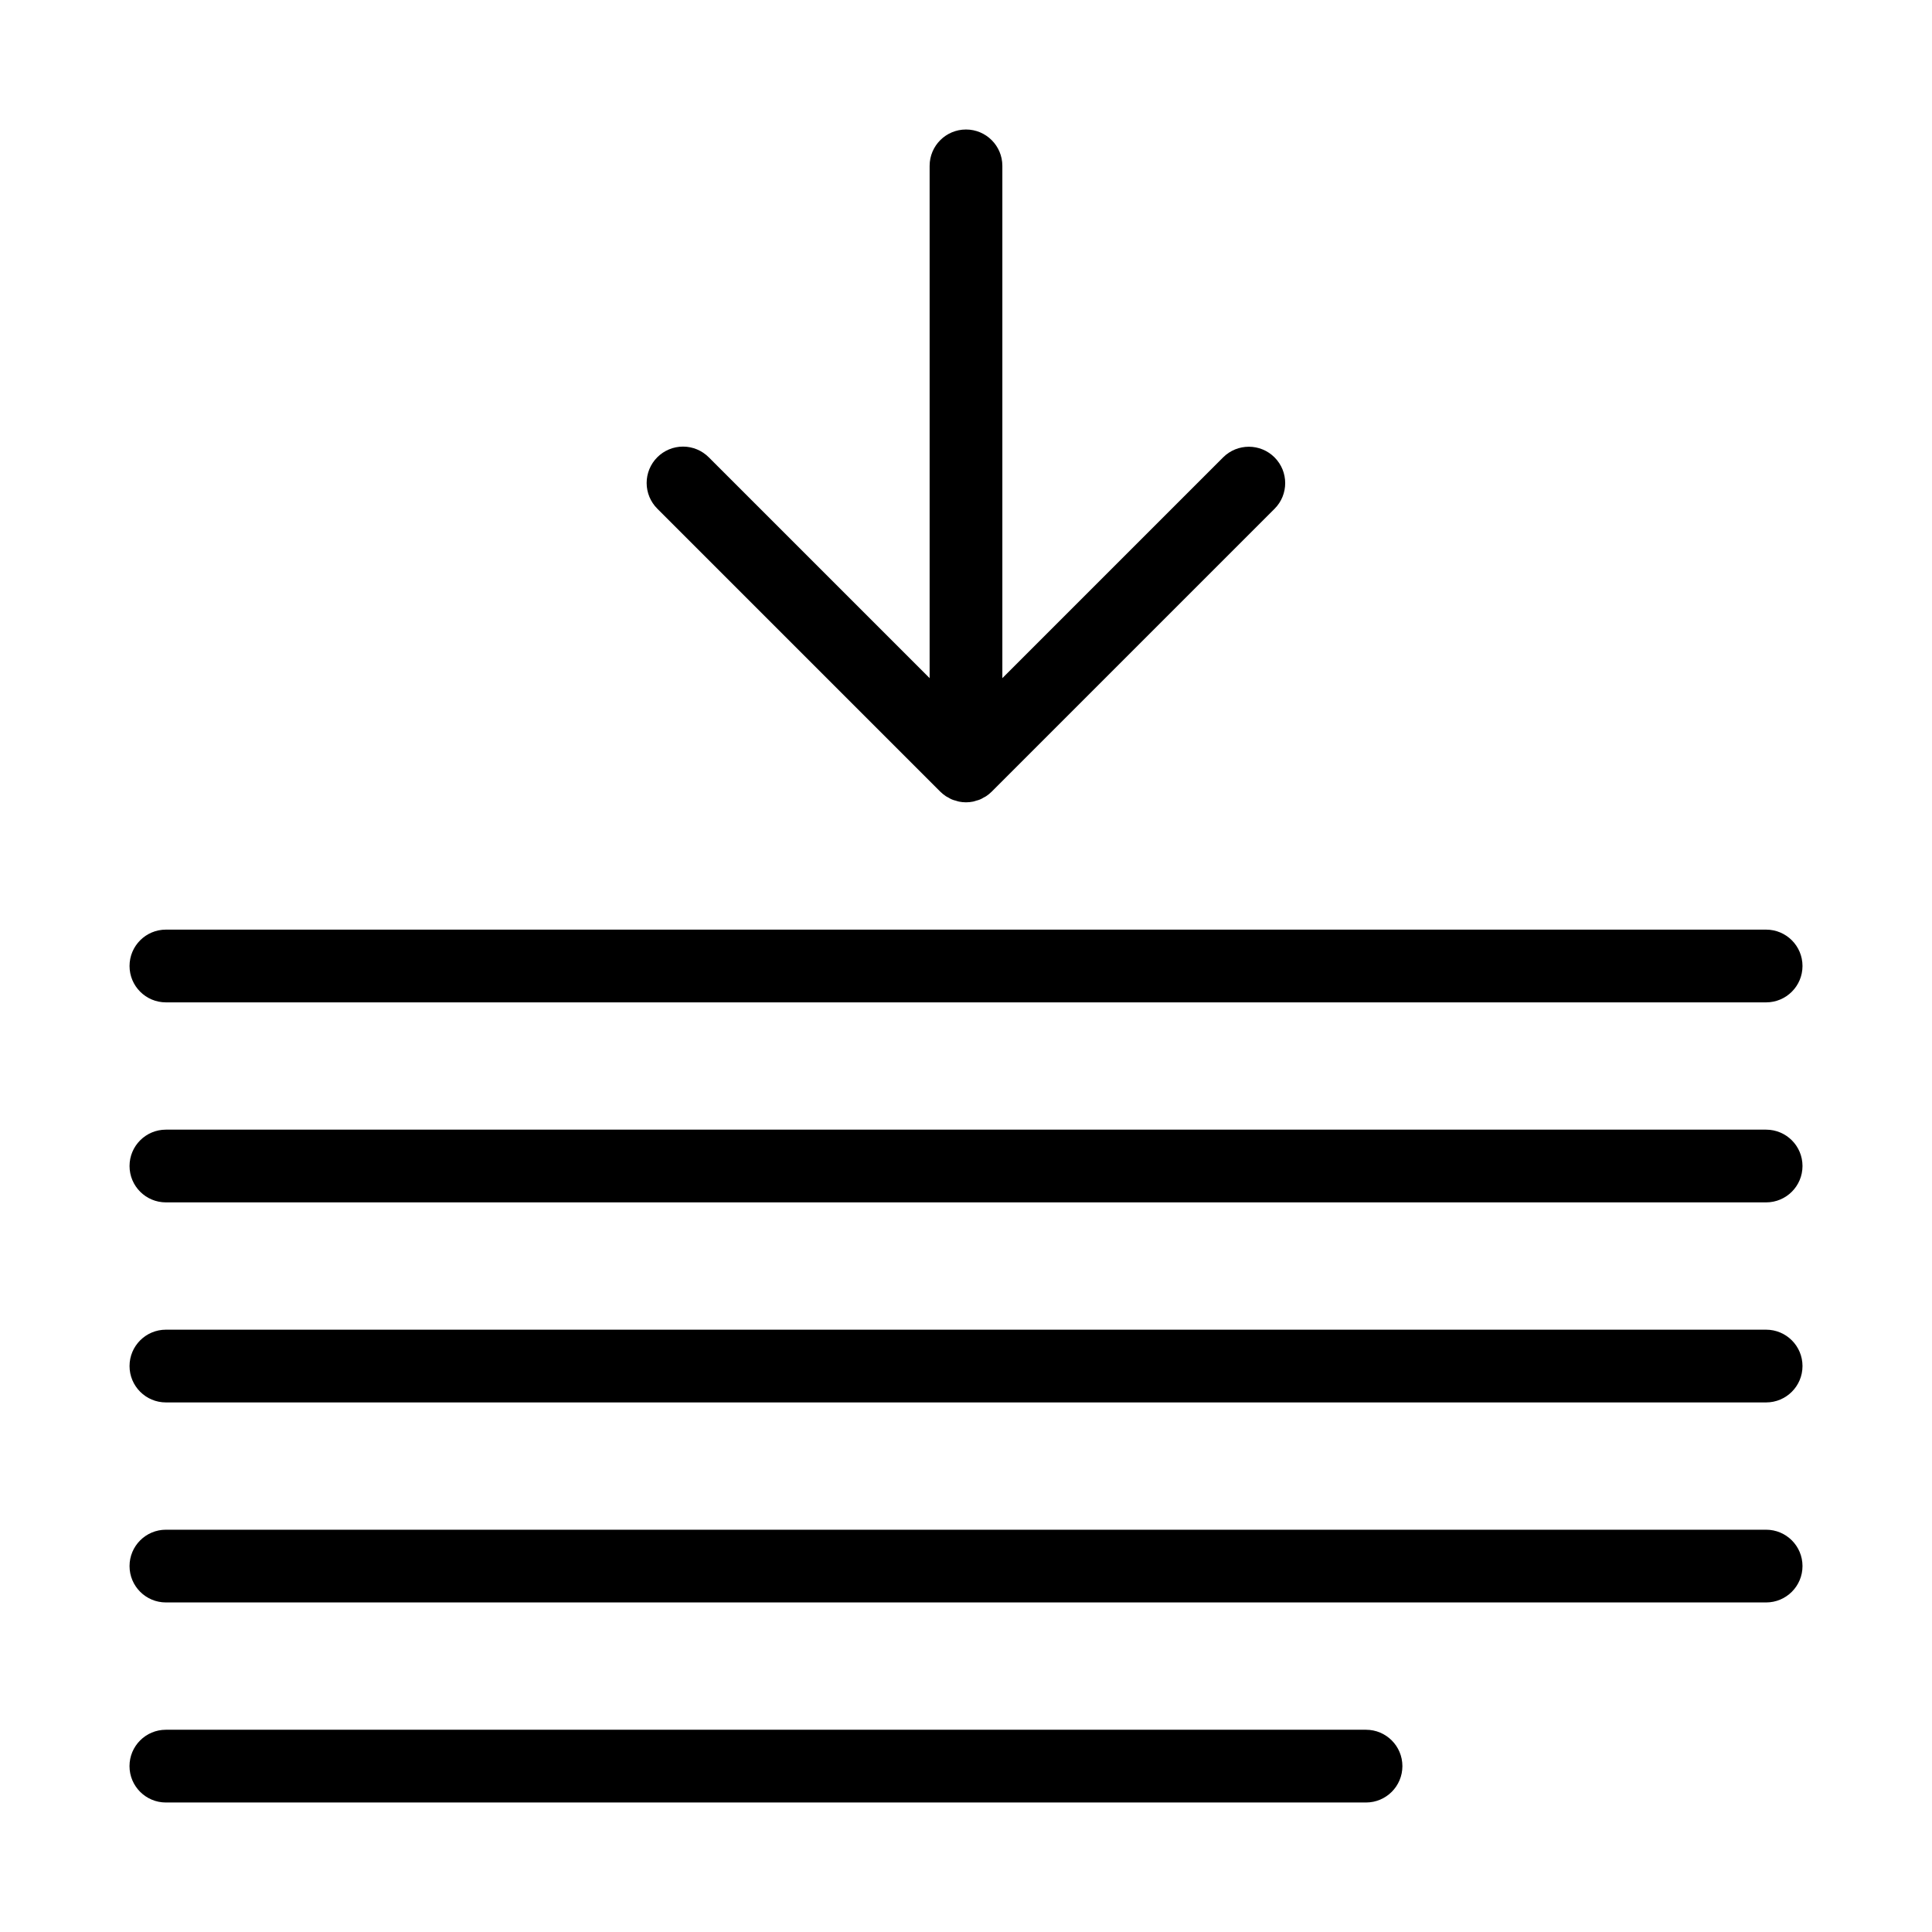
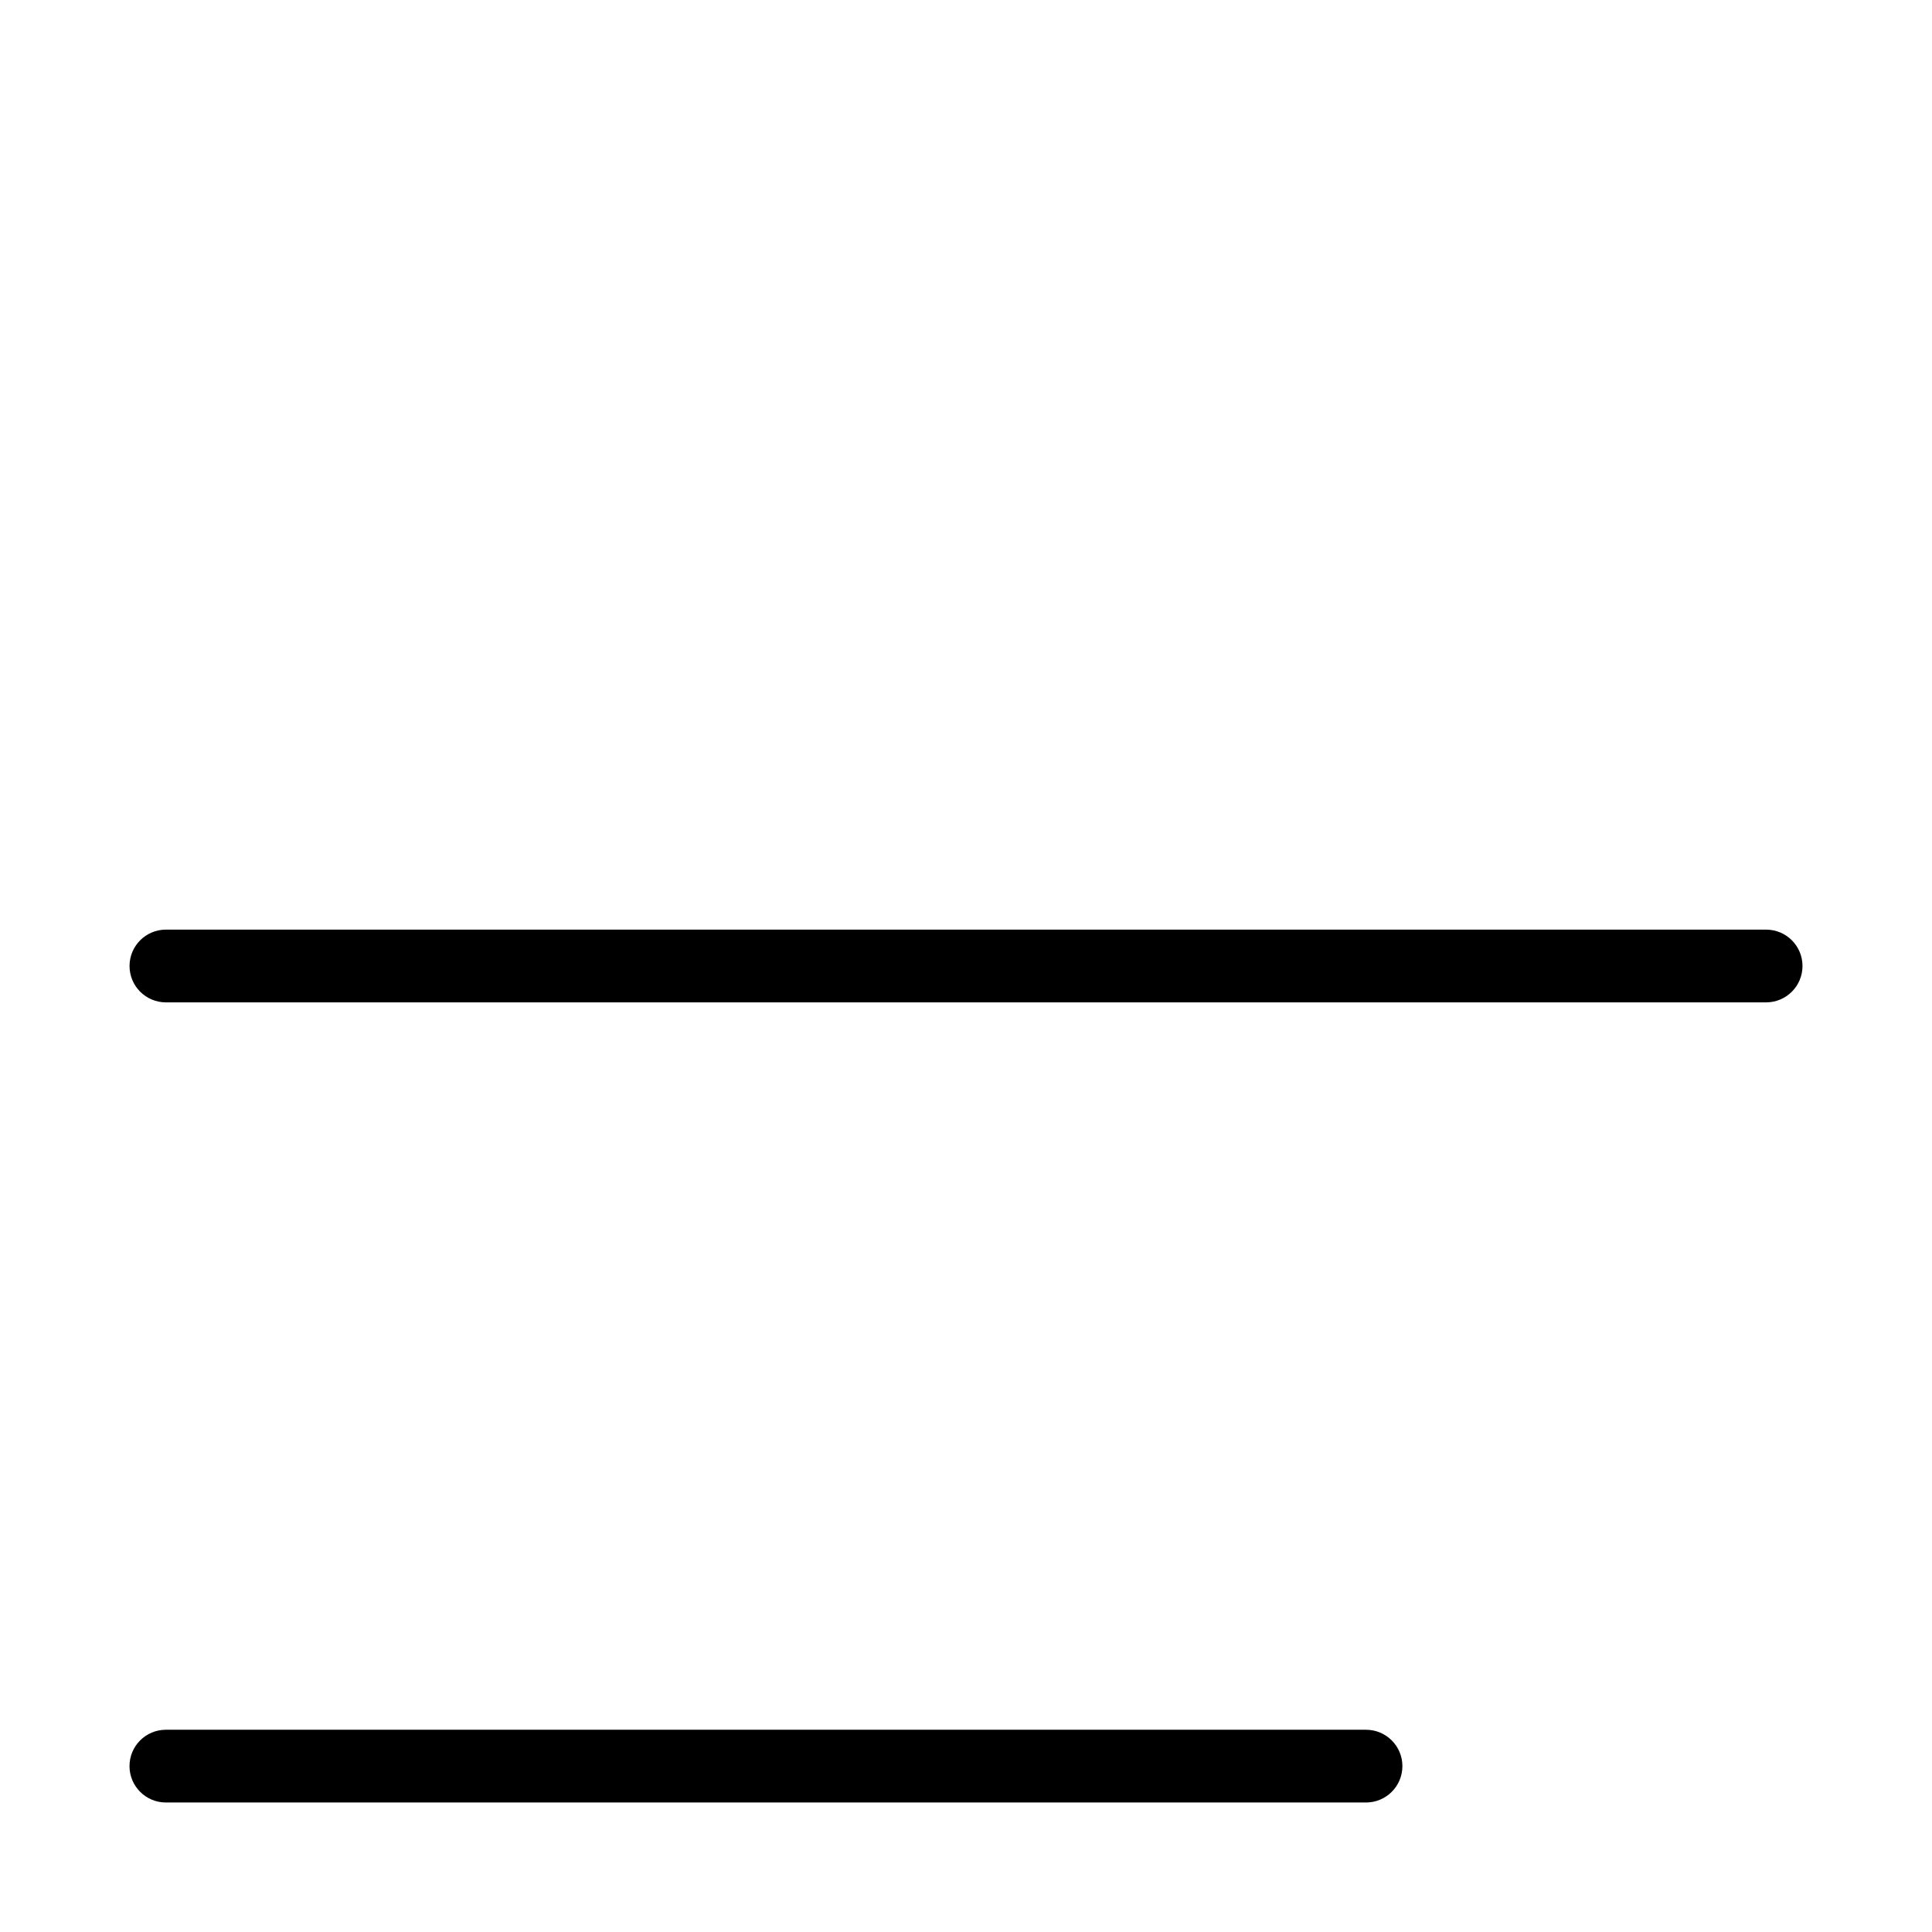
<svg xmlns="http://www.w3.org/2000/svg" fill="#000000" width="800px" height="800px" version="1.1" viewBox="144 144 512 512">
  <g>
    <path d="m612.04 390.36h-424.07c-5.324 0-9.641 4.316-9.641 9.641 0 5.32 4.316 9.637 9.641 9.637h424.07c5.324 0 9.641-4.316 9.641-9.637 0-5.324-4.316-9.641-9.641-9.641z" />
-     <path d="m612.04 443.37h-424.07c-5.324 0-9.641 4.312-9.641 9.637 0 5.324 4.316 9.637 9.641 9.637h424.07c5.324 0 9.641-4.312 9.641-9.637 0-5.324-4.316-9.637-9.641-9.637z" />
-     <path d="m612.04 496.38h-424.07c-5.324 0-9.641 4.316-9.641 9.637 0 5.324 4.316 9.641 9.641 9.641h424.07c5.324 0 9.641-4.316 9.641-9.641 0-5.32-4.316-9.637-9.641-9.637z" />
-     <path d="m612.04 549.39h-424.07c-5.324 0-9.641 4.312-9.641 9.637 0 5.324 4.316 9.637 9.641 9.637h424.07c5.324 0 9.641-4.312 9.641-9.637 0-5.324-4.316-9.637-9.641-9.637z" />
    <path d="m187.96 621.68h318.05c5.324 0 9.641-4.316 9.641-9.641 0-5.32-4.316-9.637-9.641-9.637h-318.05c-5.324 0-9.641 4.316-9.641 9.637 0 5.324 4.316 9.641 9.641 9.641z" />
-     <path d="m400 178.32c-5.324 0-9.641 4.312-9.641 9.637v135.76l-58.516-58.516c-1.805-1.816-4.258-2.844-6.82-2.848s-5.019 1.012-6.832 2.824-2.828 4.269-2.824 6.832c0.004 2.562 1.031 5.016 2.848 6.82l74.961 74.961c0.453 0.449 0.949 0.855 1.48 1.207 0.23 0.152 0.477 0.258 0.715 0.387v0.004c0.582 0.379 1.227 0.648 1.906 0.793 0.277 0.082 0.547 0.191 0.836 0.246v0.004c1.242 0.254 2.527 0.254 3.773 0 0.289-0.059 0.555-0.164 0.836-0.246l-0.004-0.004c0.68-0.145 1.328-0.414 1.906-0.793 0.238-0.133 0.484-0.234 0.715-0.387v-0.004c0.531-0.352 1.027-0.758 1.48-1.207l74.961-74.961c3.754-3.766 3.746-9.855-0.012-13.617-3.758-3.758-9.852-3.762-13.617-0.012l-58.516 58.516v-135.76c0-5.324-4.316-9.637-9.637-9.637z" />
  </g>
</svg>